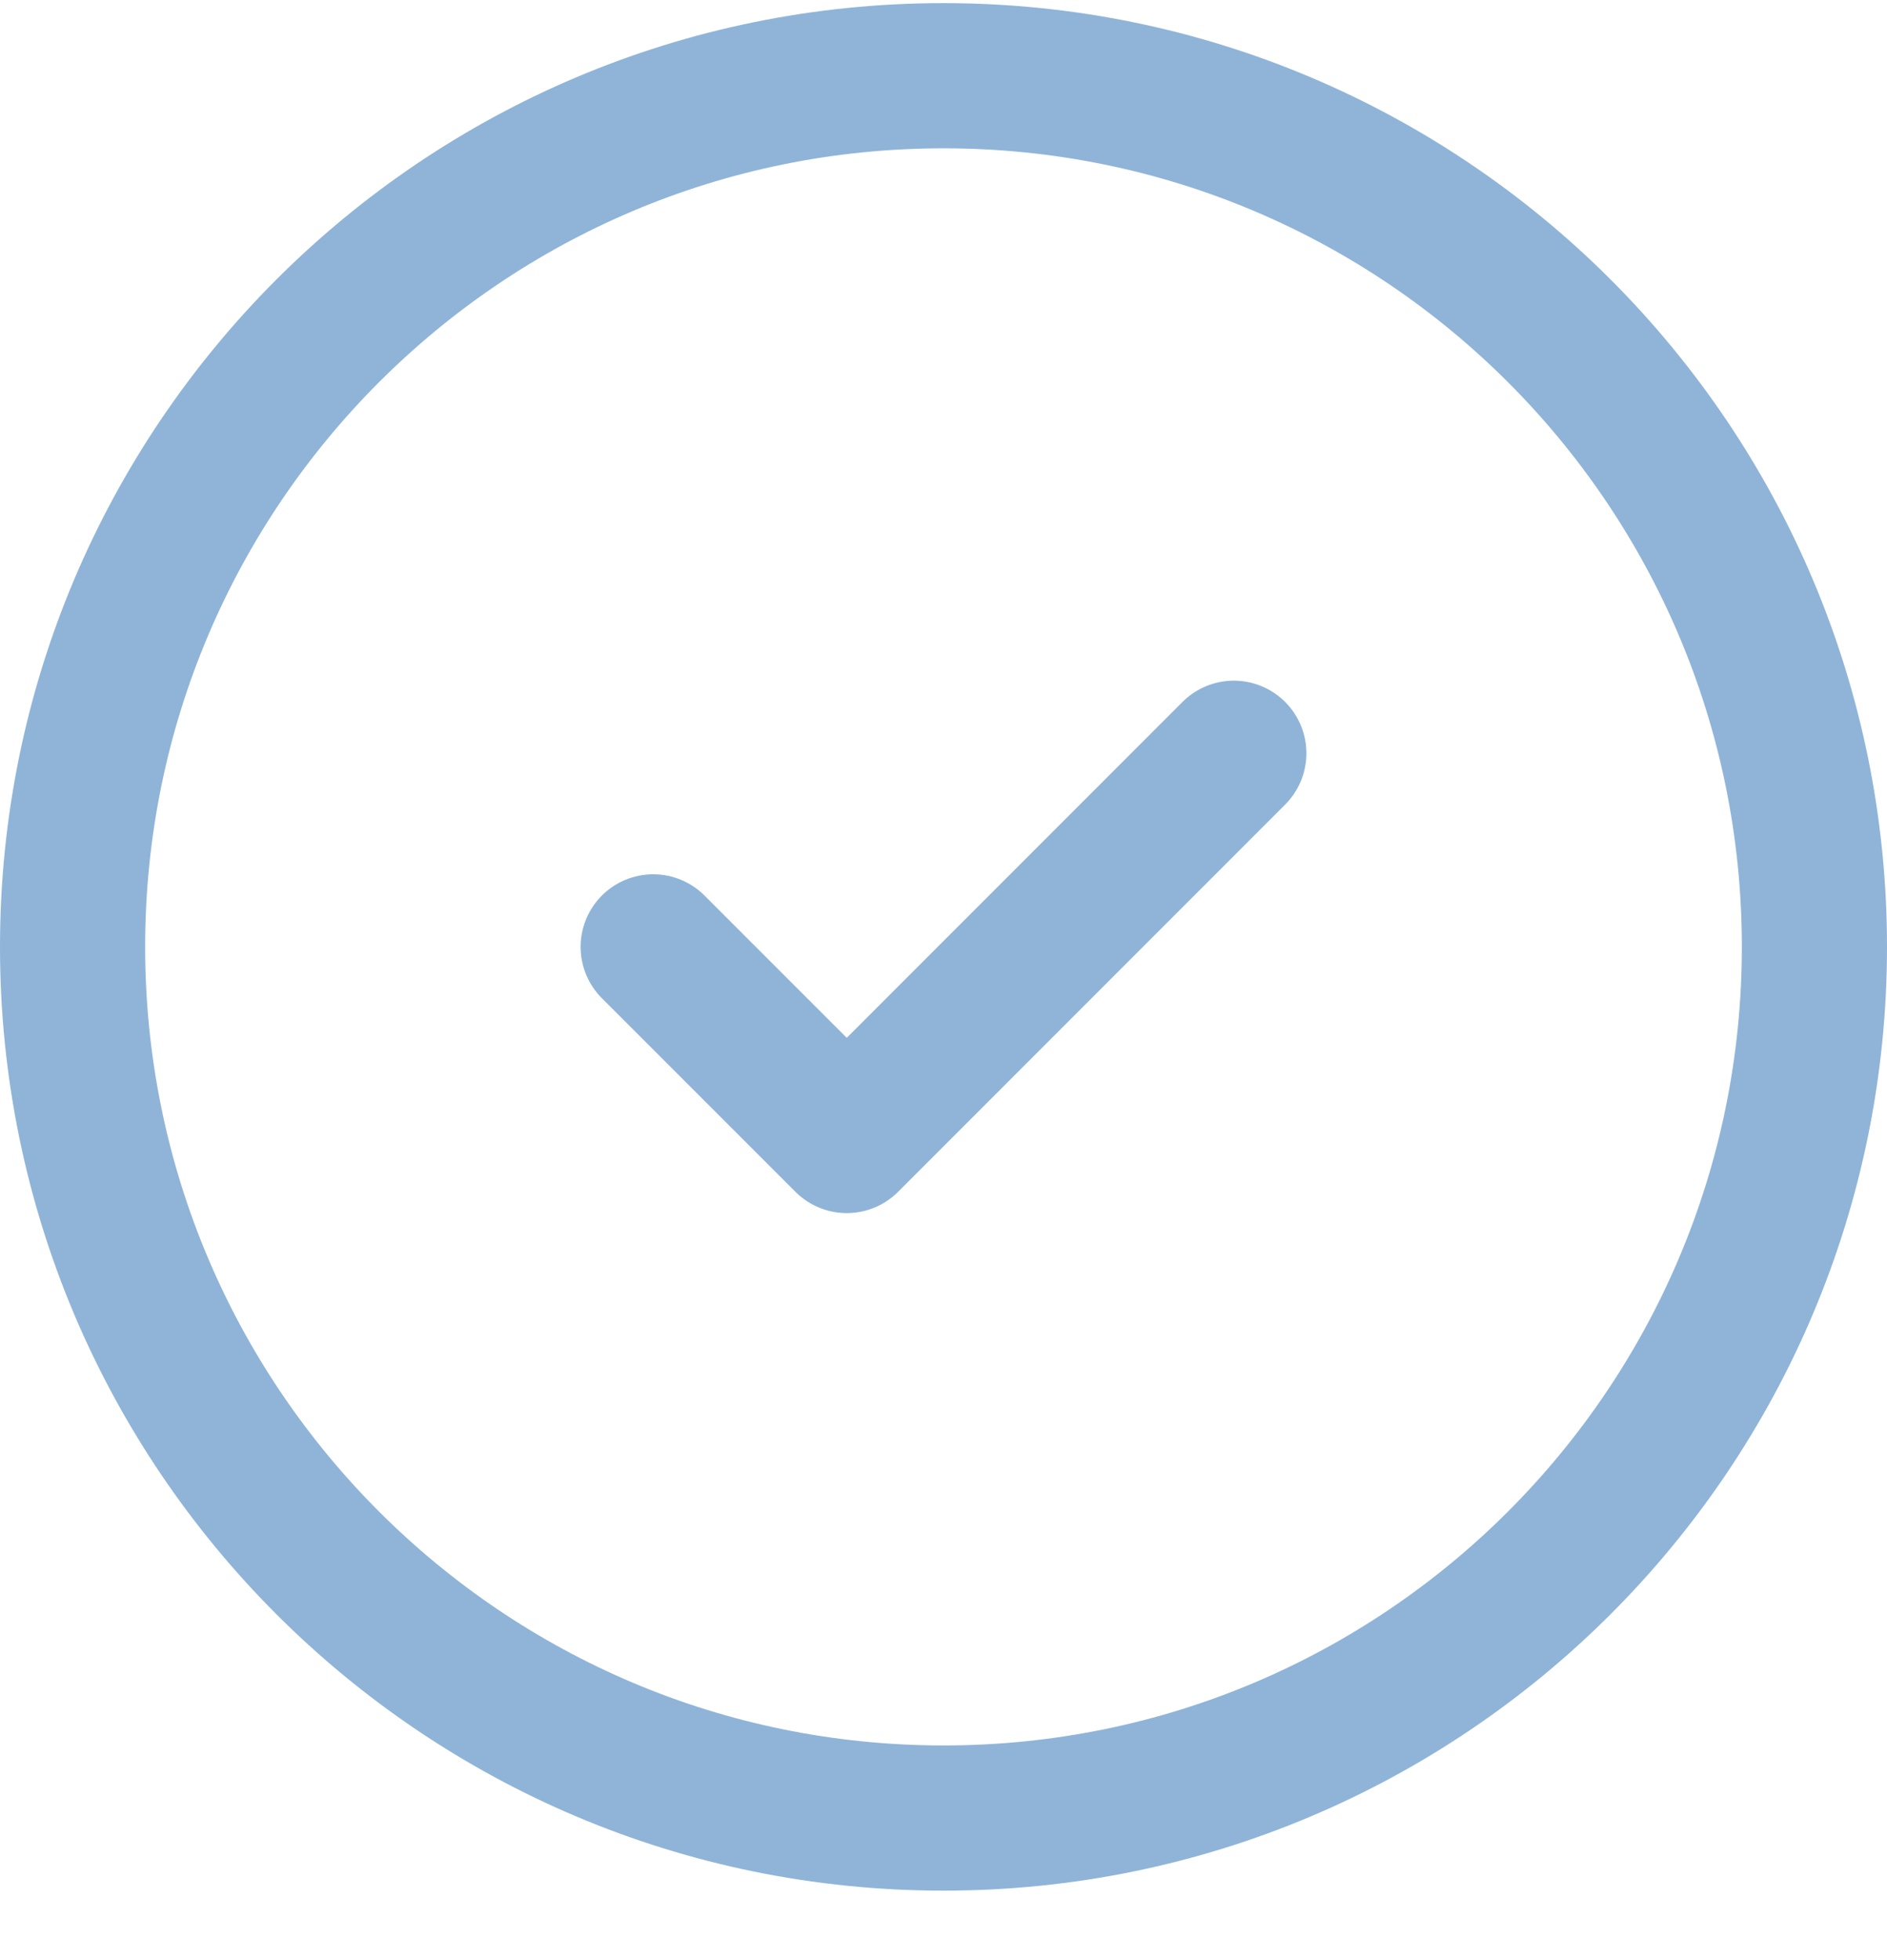
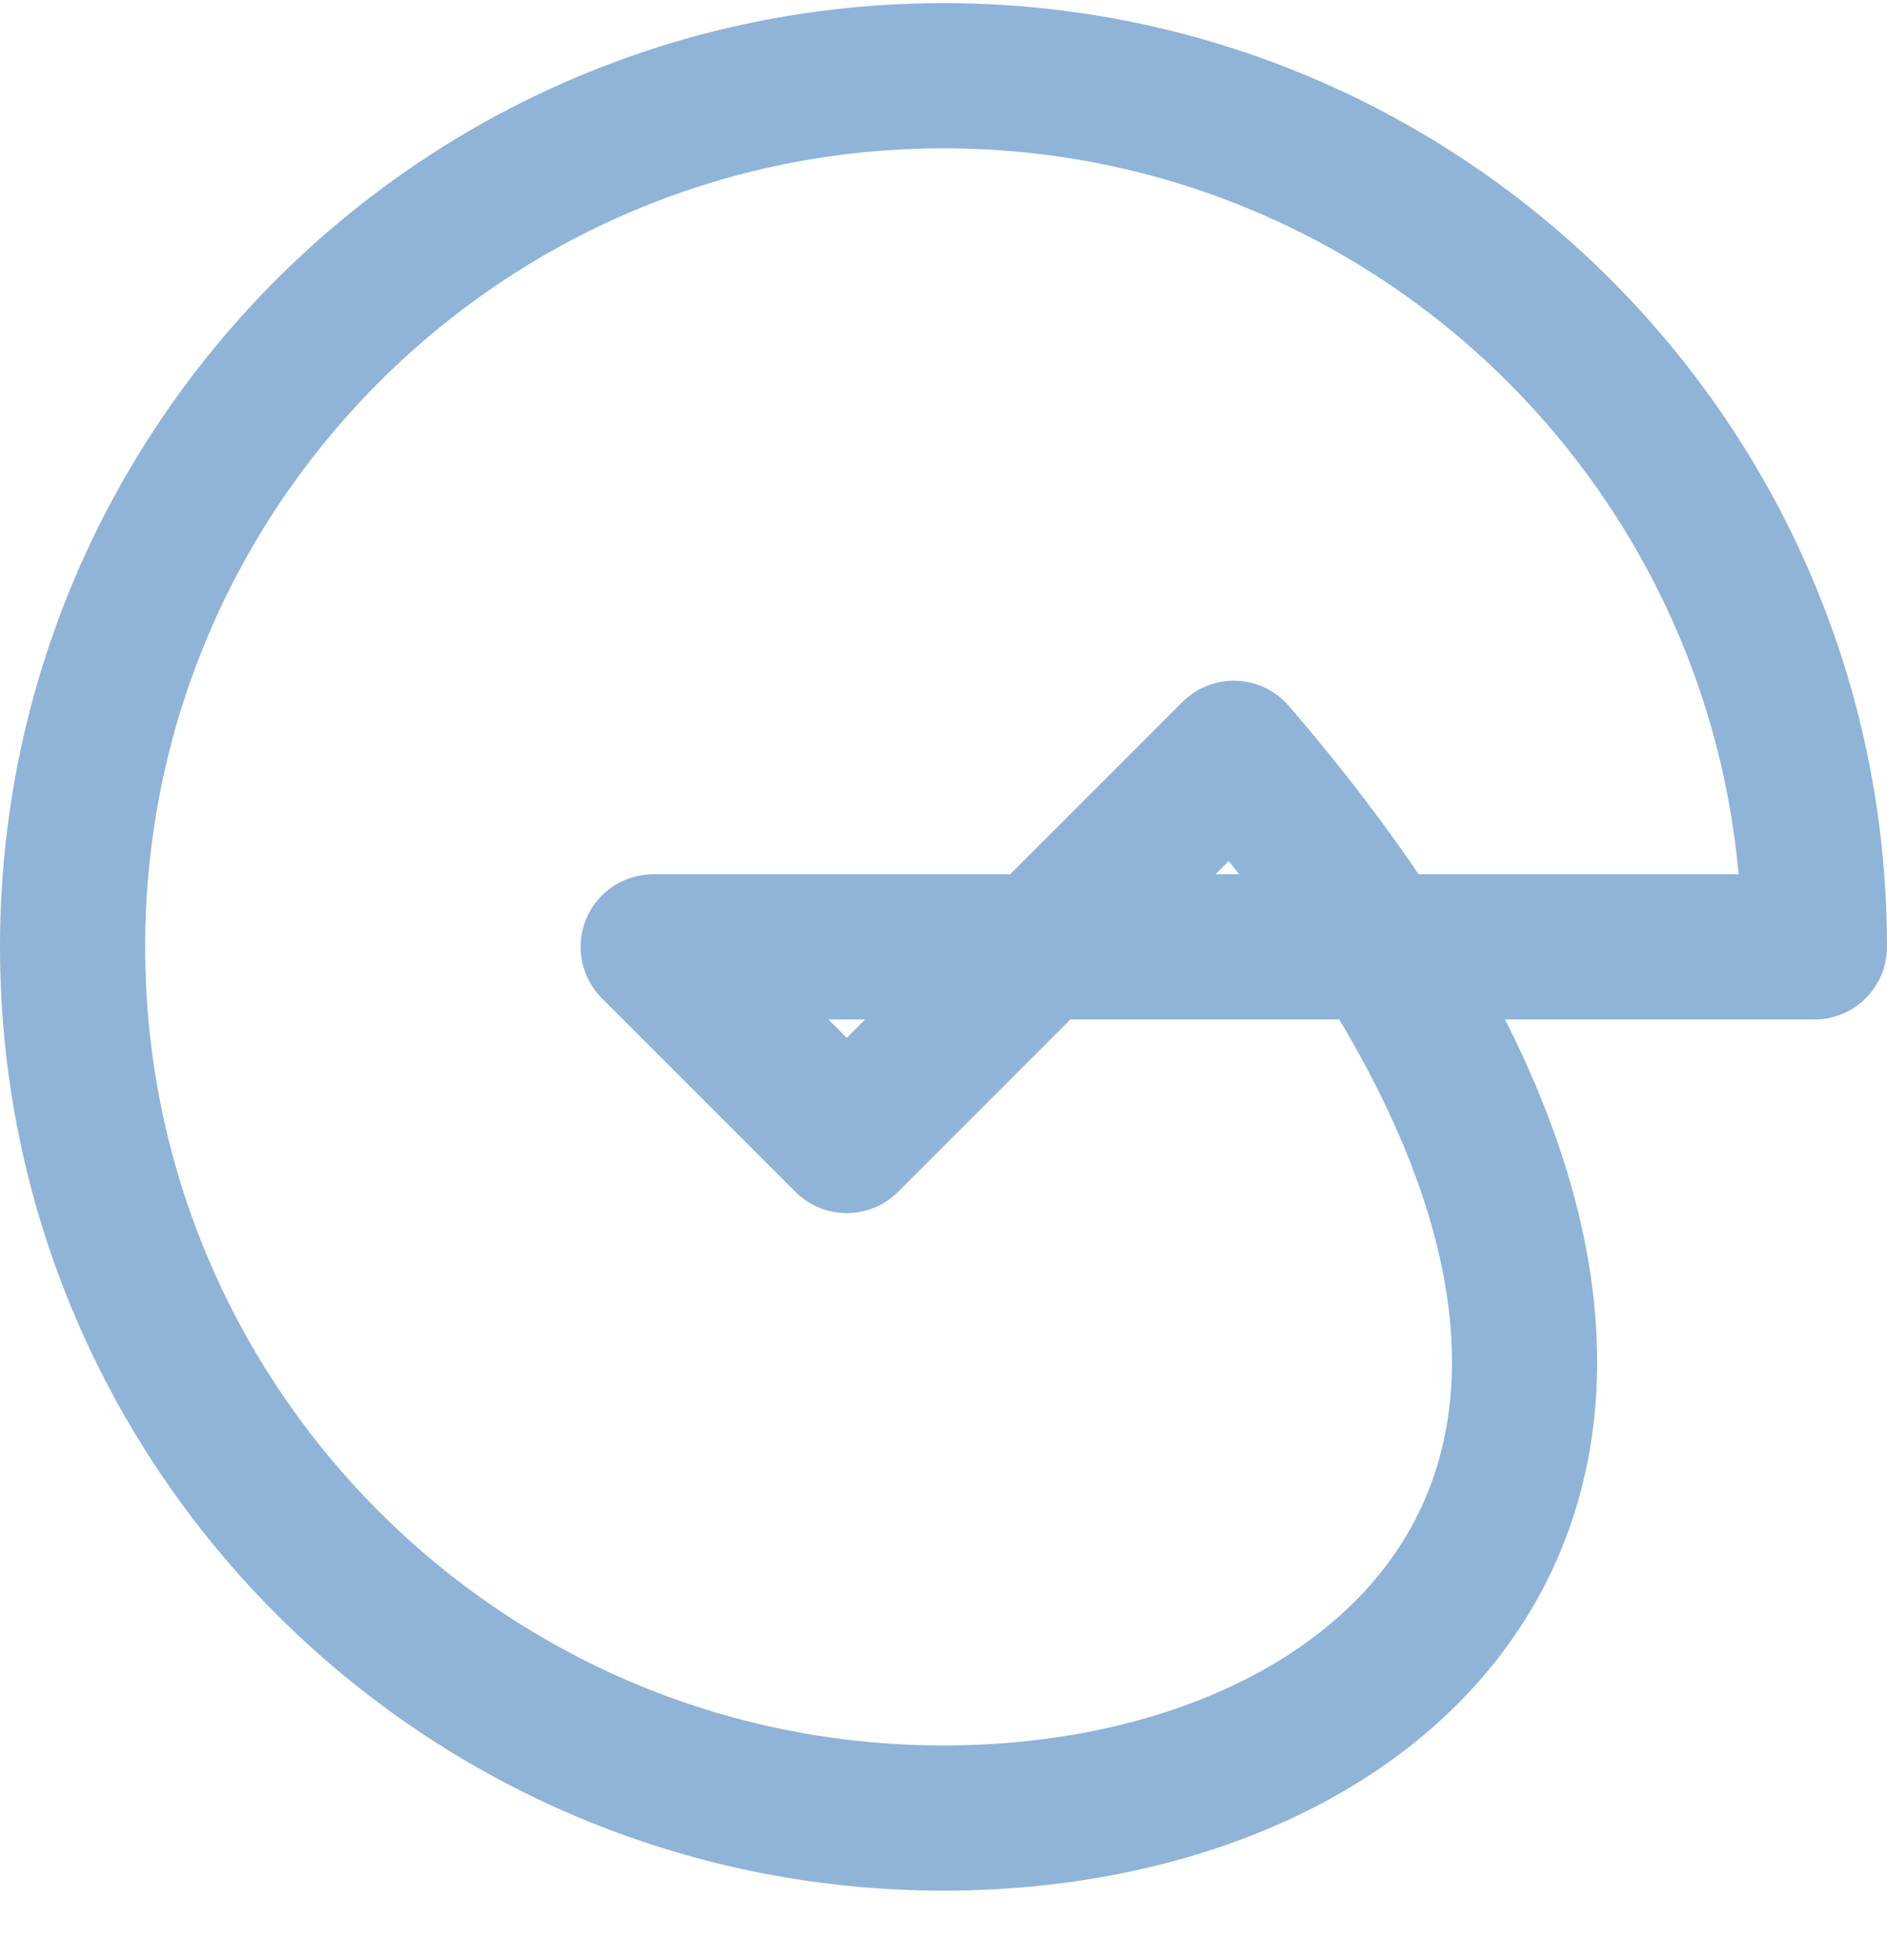
<svg xmlns="http://www.w3.org/2000/svg" width="26" height="27" viewBox="0 0 26 27" fill="none">
-   <path d="M9 13.043L11.667 15.71L17 10.376M25 13.043C25 19.67 19.627 25.043 13 25.043C6.373 25.043 1 19.67 1 13.043C1 6.416 6.373 1.043 13 1.043C19.627 1.043 25 6.416 25 13.043Z" stroke="#8FB4D8" stroke-width="2" stroke-linecap="round" stroke-linejoin="round" />
+   <path d="M9 13.043L11.667 15.71L17 10.376C25 19.67 19.627 25.043 13 25.043C6.373 25.043 1 19.67 1 13.043C1 6.416 6.373 1.043 13 1.043C19.627 1.043 25 6.416 25 13.043Z" stroke="#8FB4D8" stroke-width="2" stroke-linecap="round" stroke-linejoin="round" />
</svg>